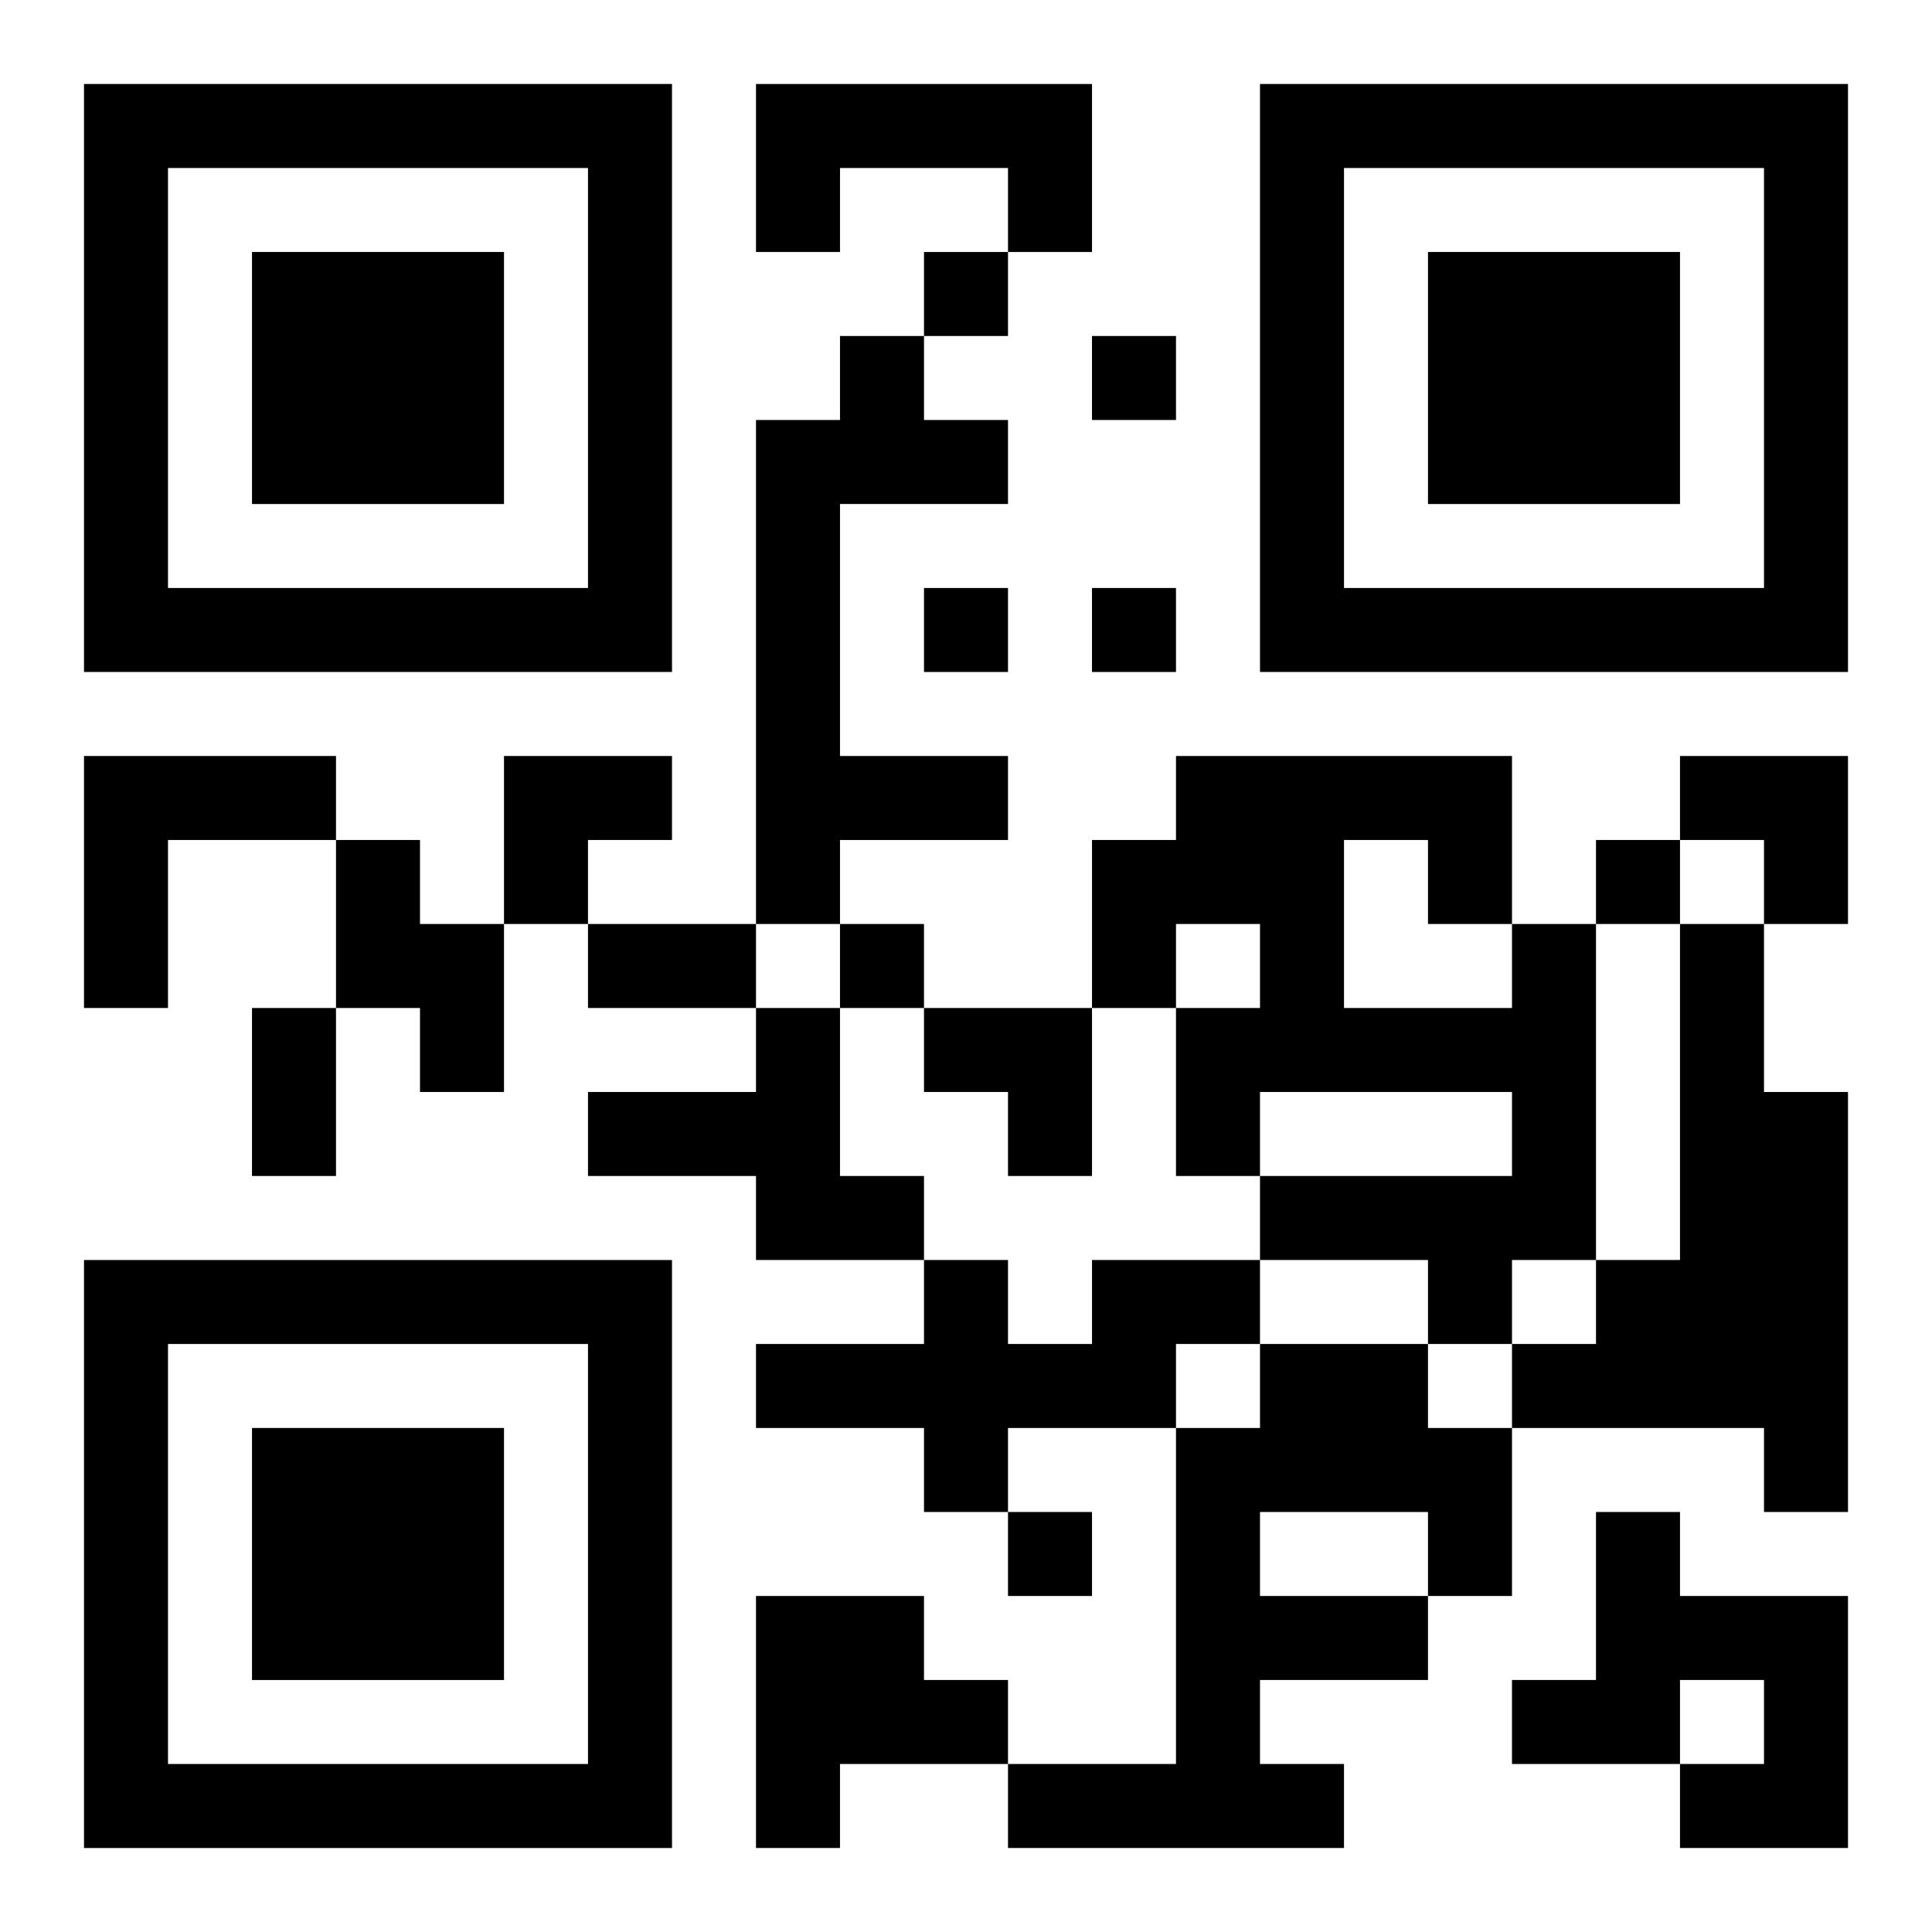
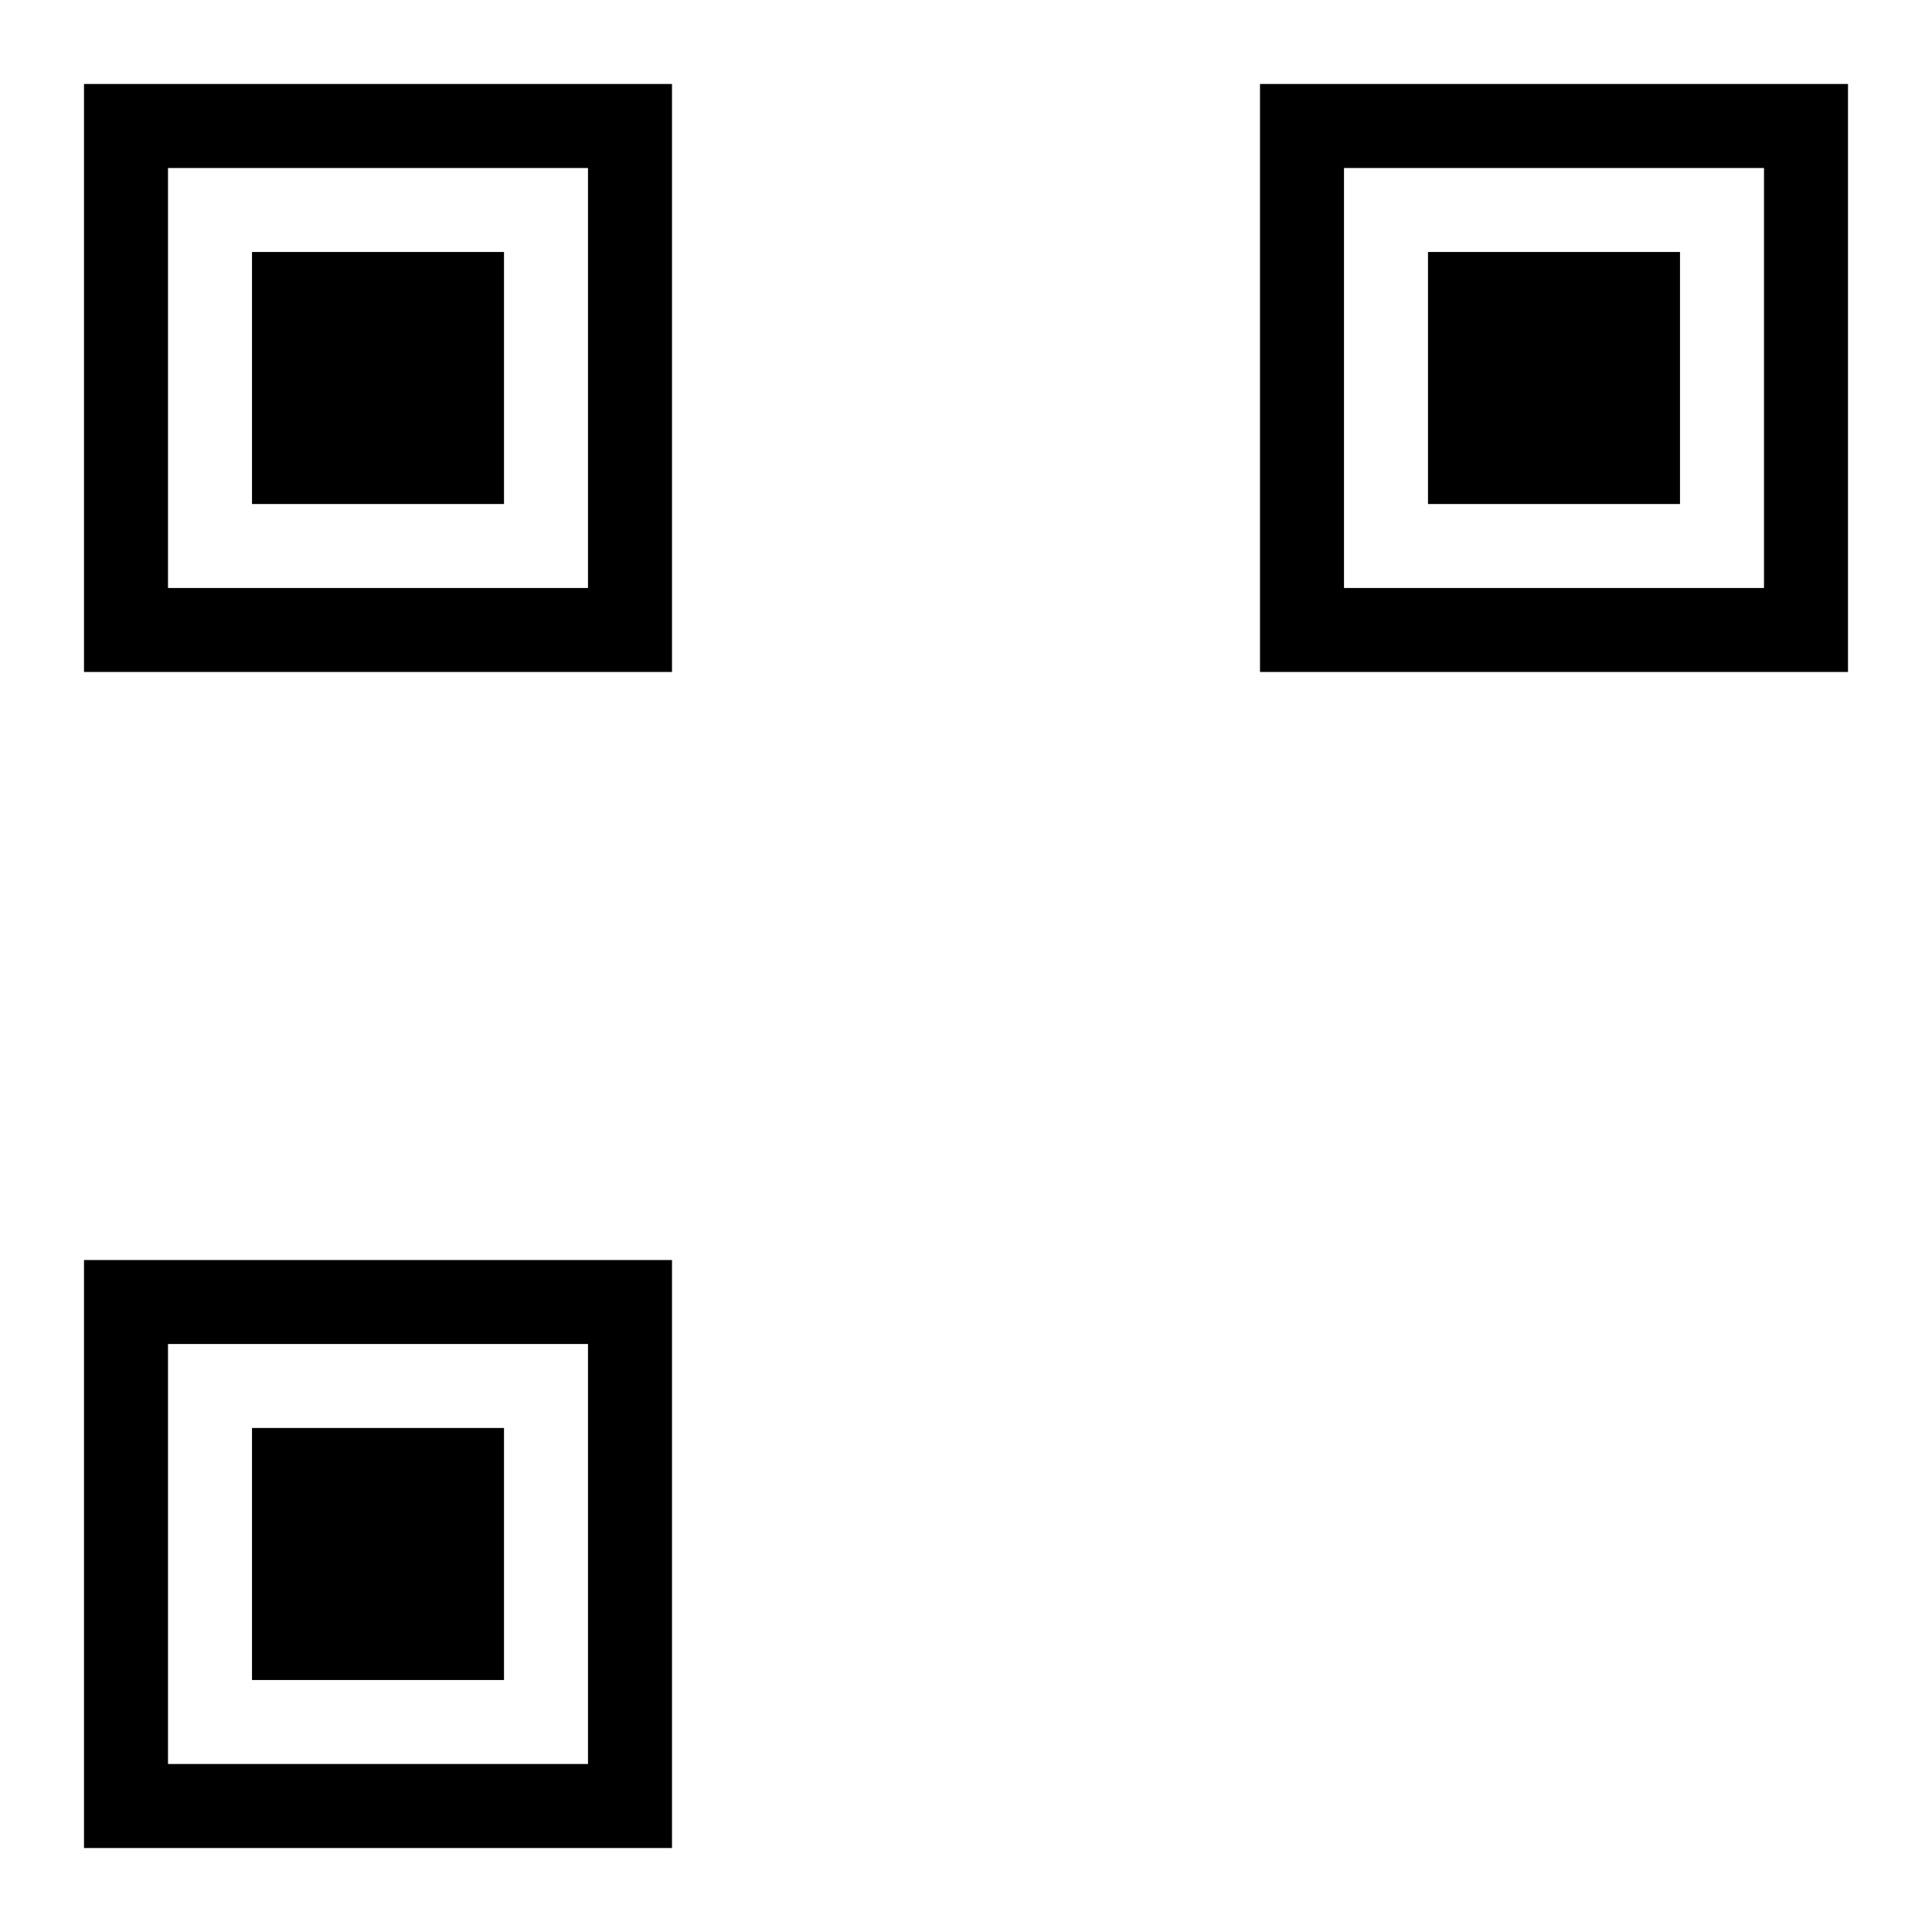
<svg xmlns="http://www.w3.org/2000/svg" xmlns:xlink="http://www.w3.org/1999/xlink" width="250" height="250" baseProfile="full" version="1.1" viewBox="-1 -1 23 23">
  <symbol id="a">
    <path d="m0 7v7h7v-7h-7zm1 1h5v5h-5v-5zm1 1v3h3v-3h-3z" />
  </symbol>
  <use y="-7" xlink:href="#a" />
  <use y="7" xlink:href="#a" />
  <use x="14" y="-7" xlink:href="#a" />
-   <path d="m8 0h4v2h-1v-1h-2v1h-1v-2m1 3h1v1h1v1h-2v3h2v1h-2v1h-1v-6h1v-1m-9 5h3v1h-2v2h-1v-3m3 1h1v1h1v2h-1v-1h-1v-2m14 1h1v4h-1v1h-1v-1h-2v-1h3v-1h-3v1h-1v-2h1v-1h-1v1h-1v-2h1v-1h4v2m-2-1v2h2v-1h-1v-1h-1m4 1h1v2h1v5h-1v-1h-3v-1h1v-1h1v-4m-11 1h1v2h1v1h-2v-1h-2v-1h2v-1m4 3h2v1h-1v1h-2v1h-1v-1h-2v-1h2v-1h1v1h1v-1m2 1h2v1h1v2h-1v1h-2v1h1v1h-4v-1h2v-4h1v-1m0 2v1h2v-1h-2m4 0h1v1h2v3h-2v-1h1v-1h-1v1h-2v-1h1v-2m-10 1h2v1h1v1h-2v1h-1v-3m2-16v1h1v-1h-1m2 1v1h1v-1h-1m-2 3v1h1v-1h-1m2 0v1h1v-1h-1m6 3v1h1v-1h-1m-9 1v1h1v-1h-1m2 7v1h1v-1h-1m-5-7h2v1h-2v-1m-4 1h1v2h-1v-2m3-3h2v1h-1v1h-1zm14 0h2v2h-1v-1h-1zm-9 3h2v2h-1v-1h-1z" />
</svg>